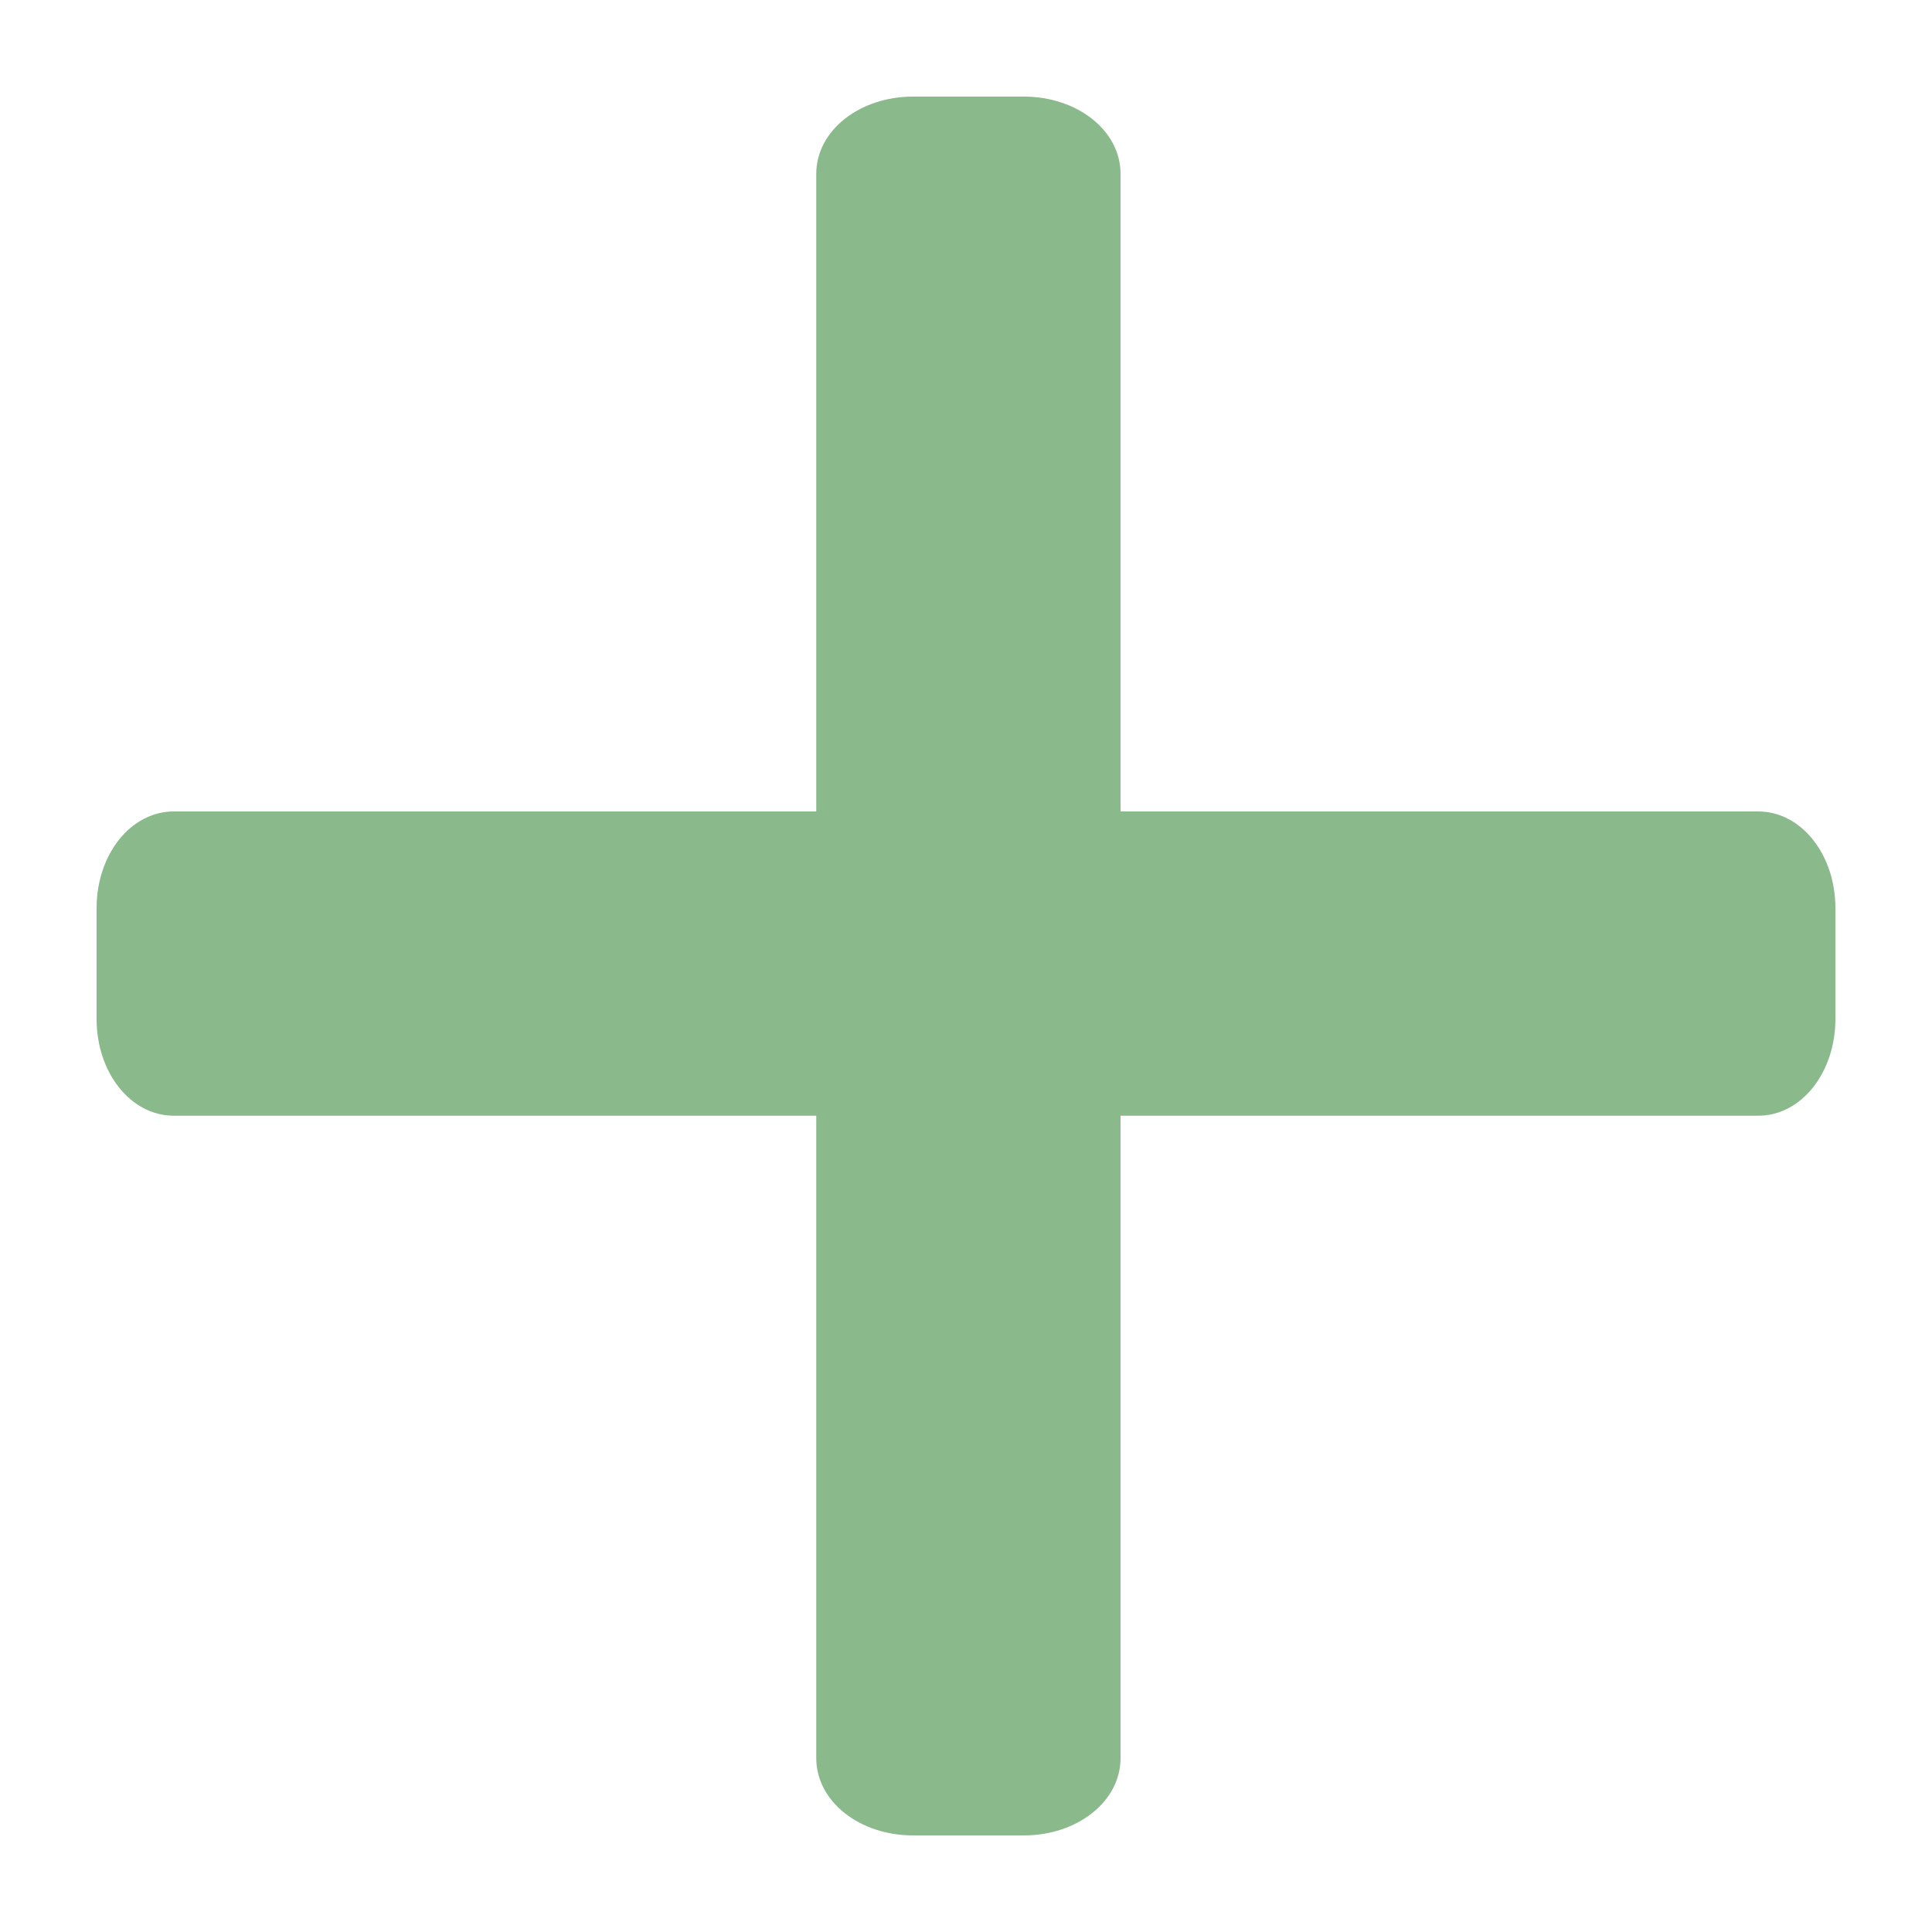
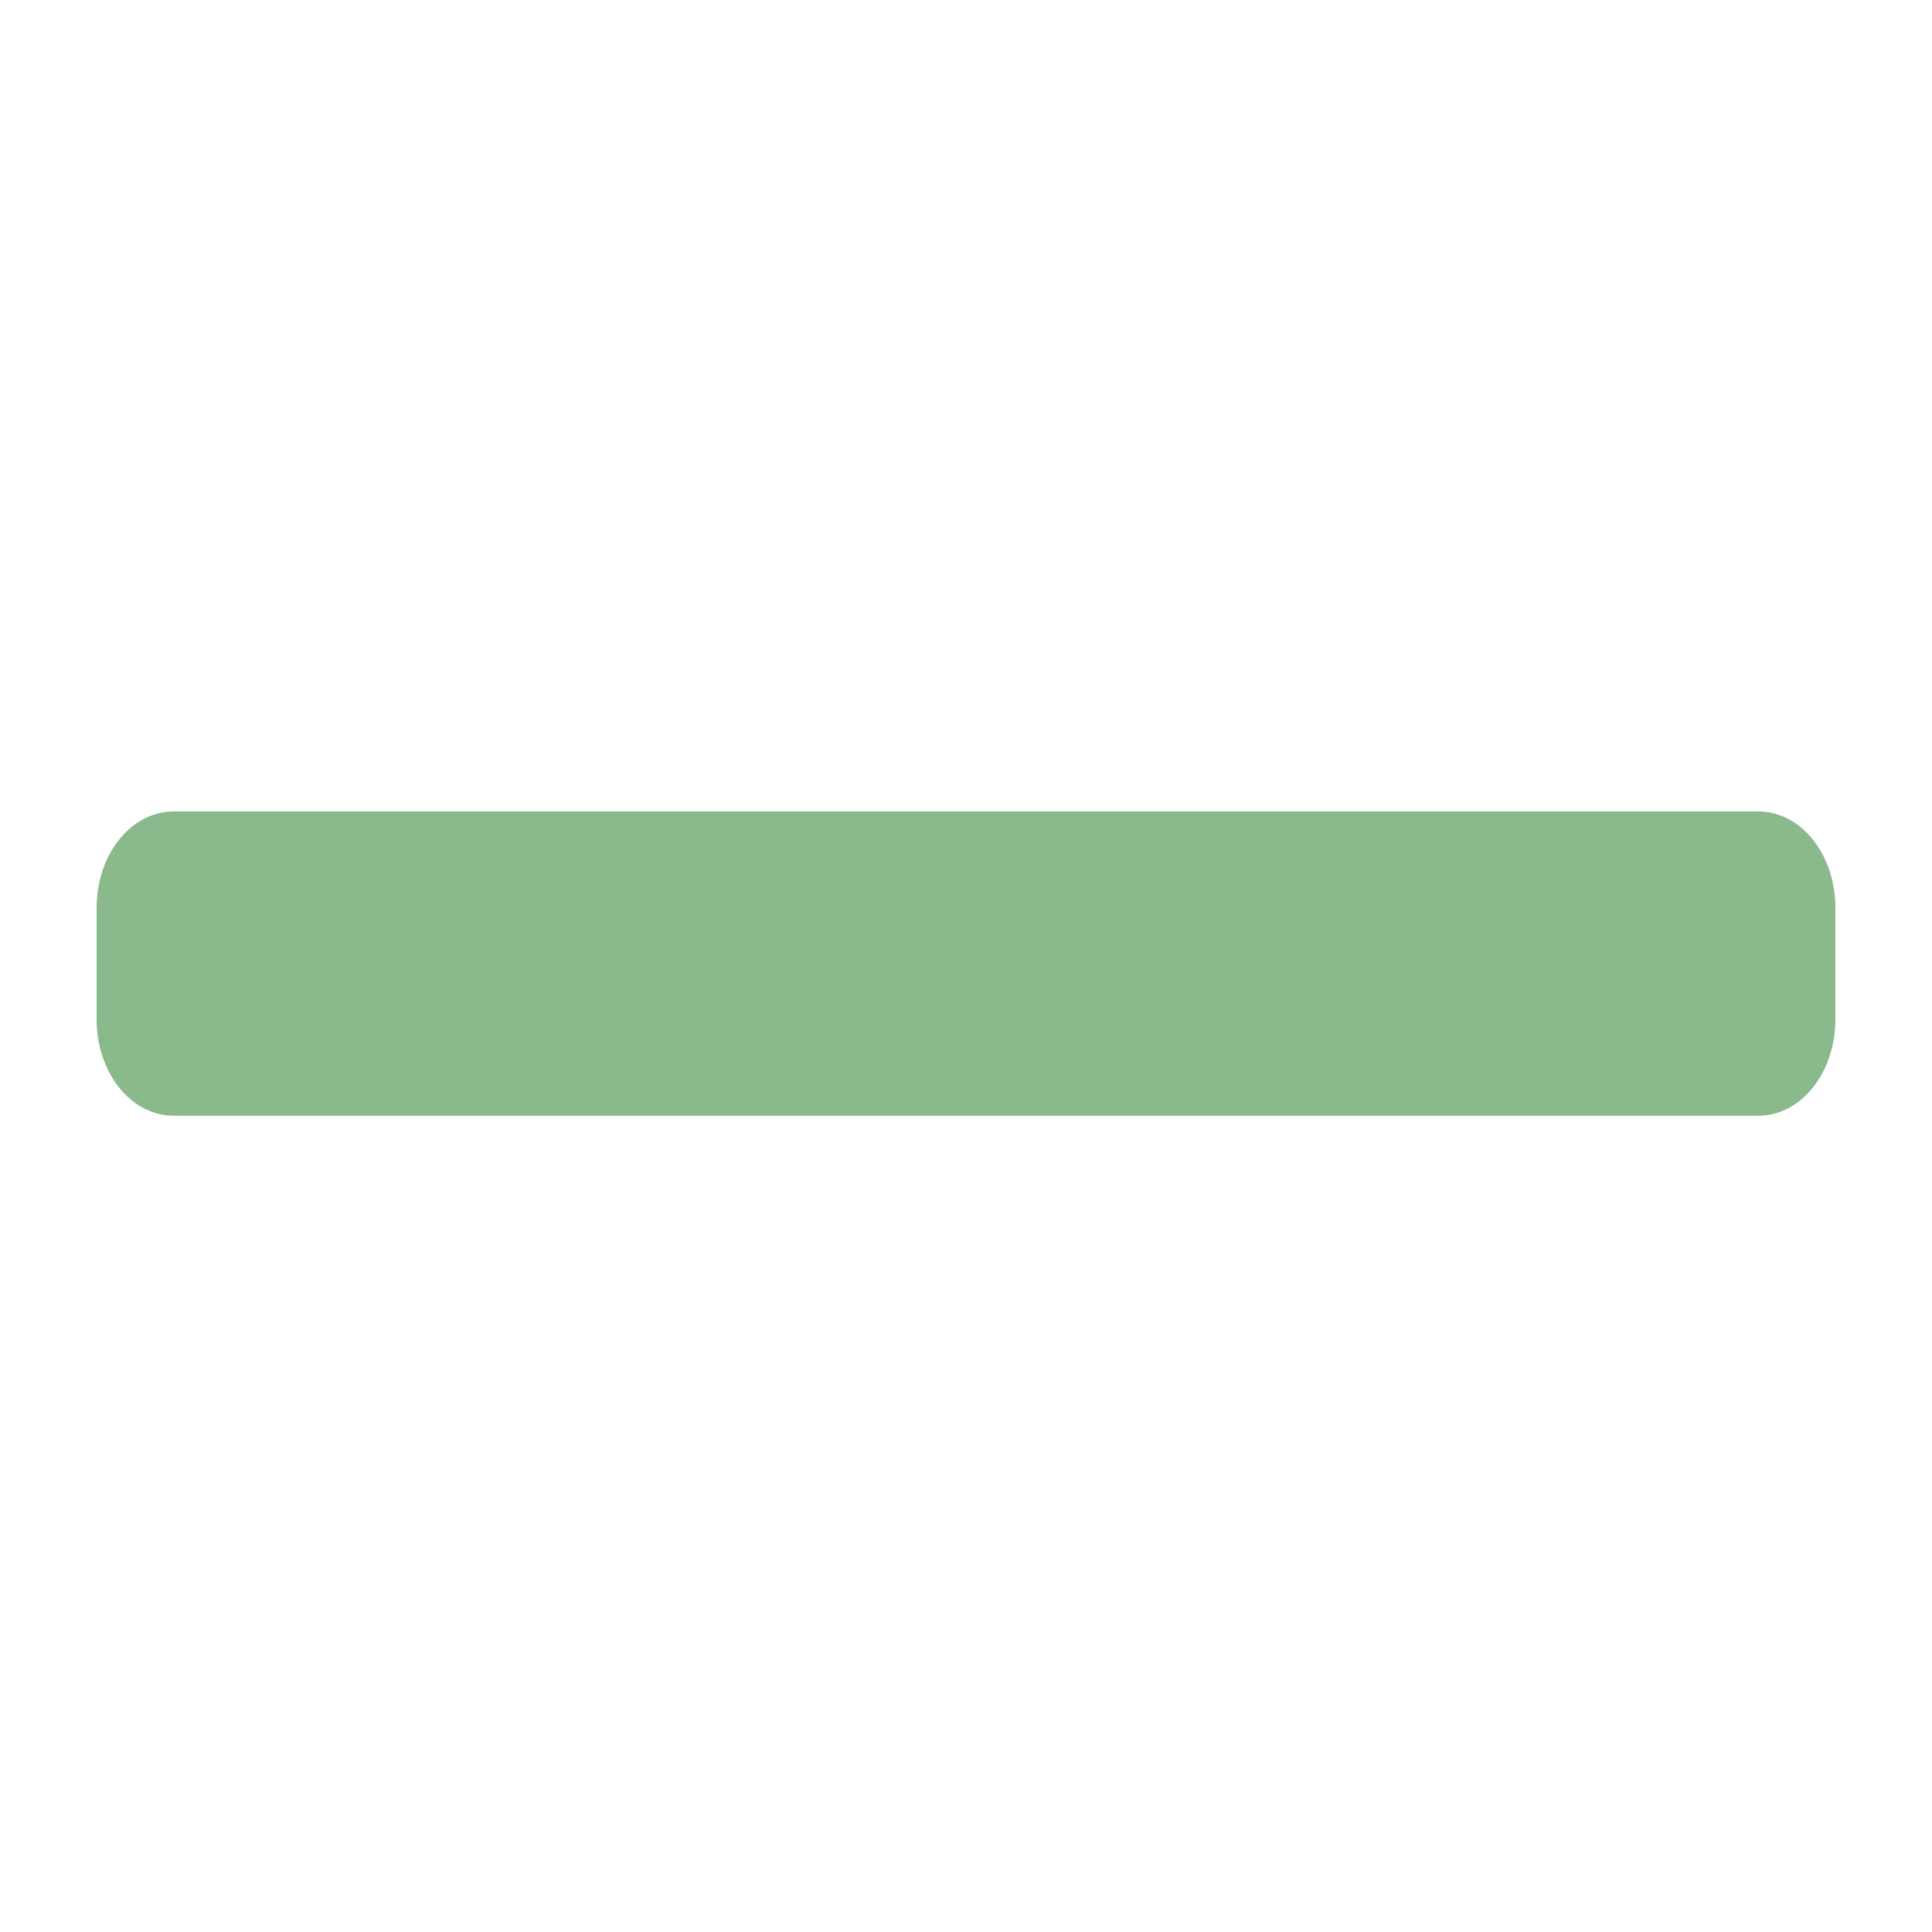
<svg xmlns="http://www.w3.org/2000/svg" version="1.1" id="Layer_1" x="0px" y="0px" viewBox="0 0 40 40" style="enable-background:new 0 0 40 40;" xml:space="preserve">
  <style type="text/css"> .st0{fill:#8AB98B;} </style>
-   <path class="st0" d="M23.2,3.6v32.8c0,0.9-0.9,1.6-2,1.6h-2.3c-1.1,0-2-0.7-2-1.6V3.6c0-0.9,0.9-1.6,2-1.6h2.3 C22.3,2,23.2,2.7,23.2,3.6z" />
  <path class="st0" d="M3.6,16.8h32.8c0.9,0,1.6,0.9,1.6,2v2.3c0,1.1-0.7,2-1.6,2H3.6c-0.9,0-1.6-0.9-1.6-2v-2.3 C2,17.7,2.7,16.8,3.6,16.8z" />
</svg>